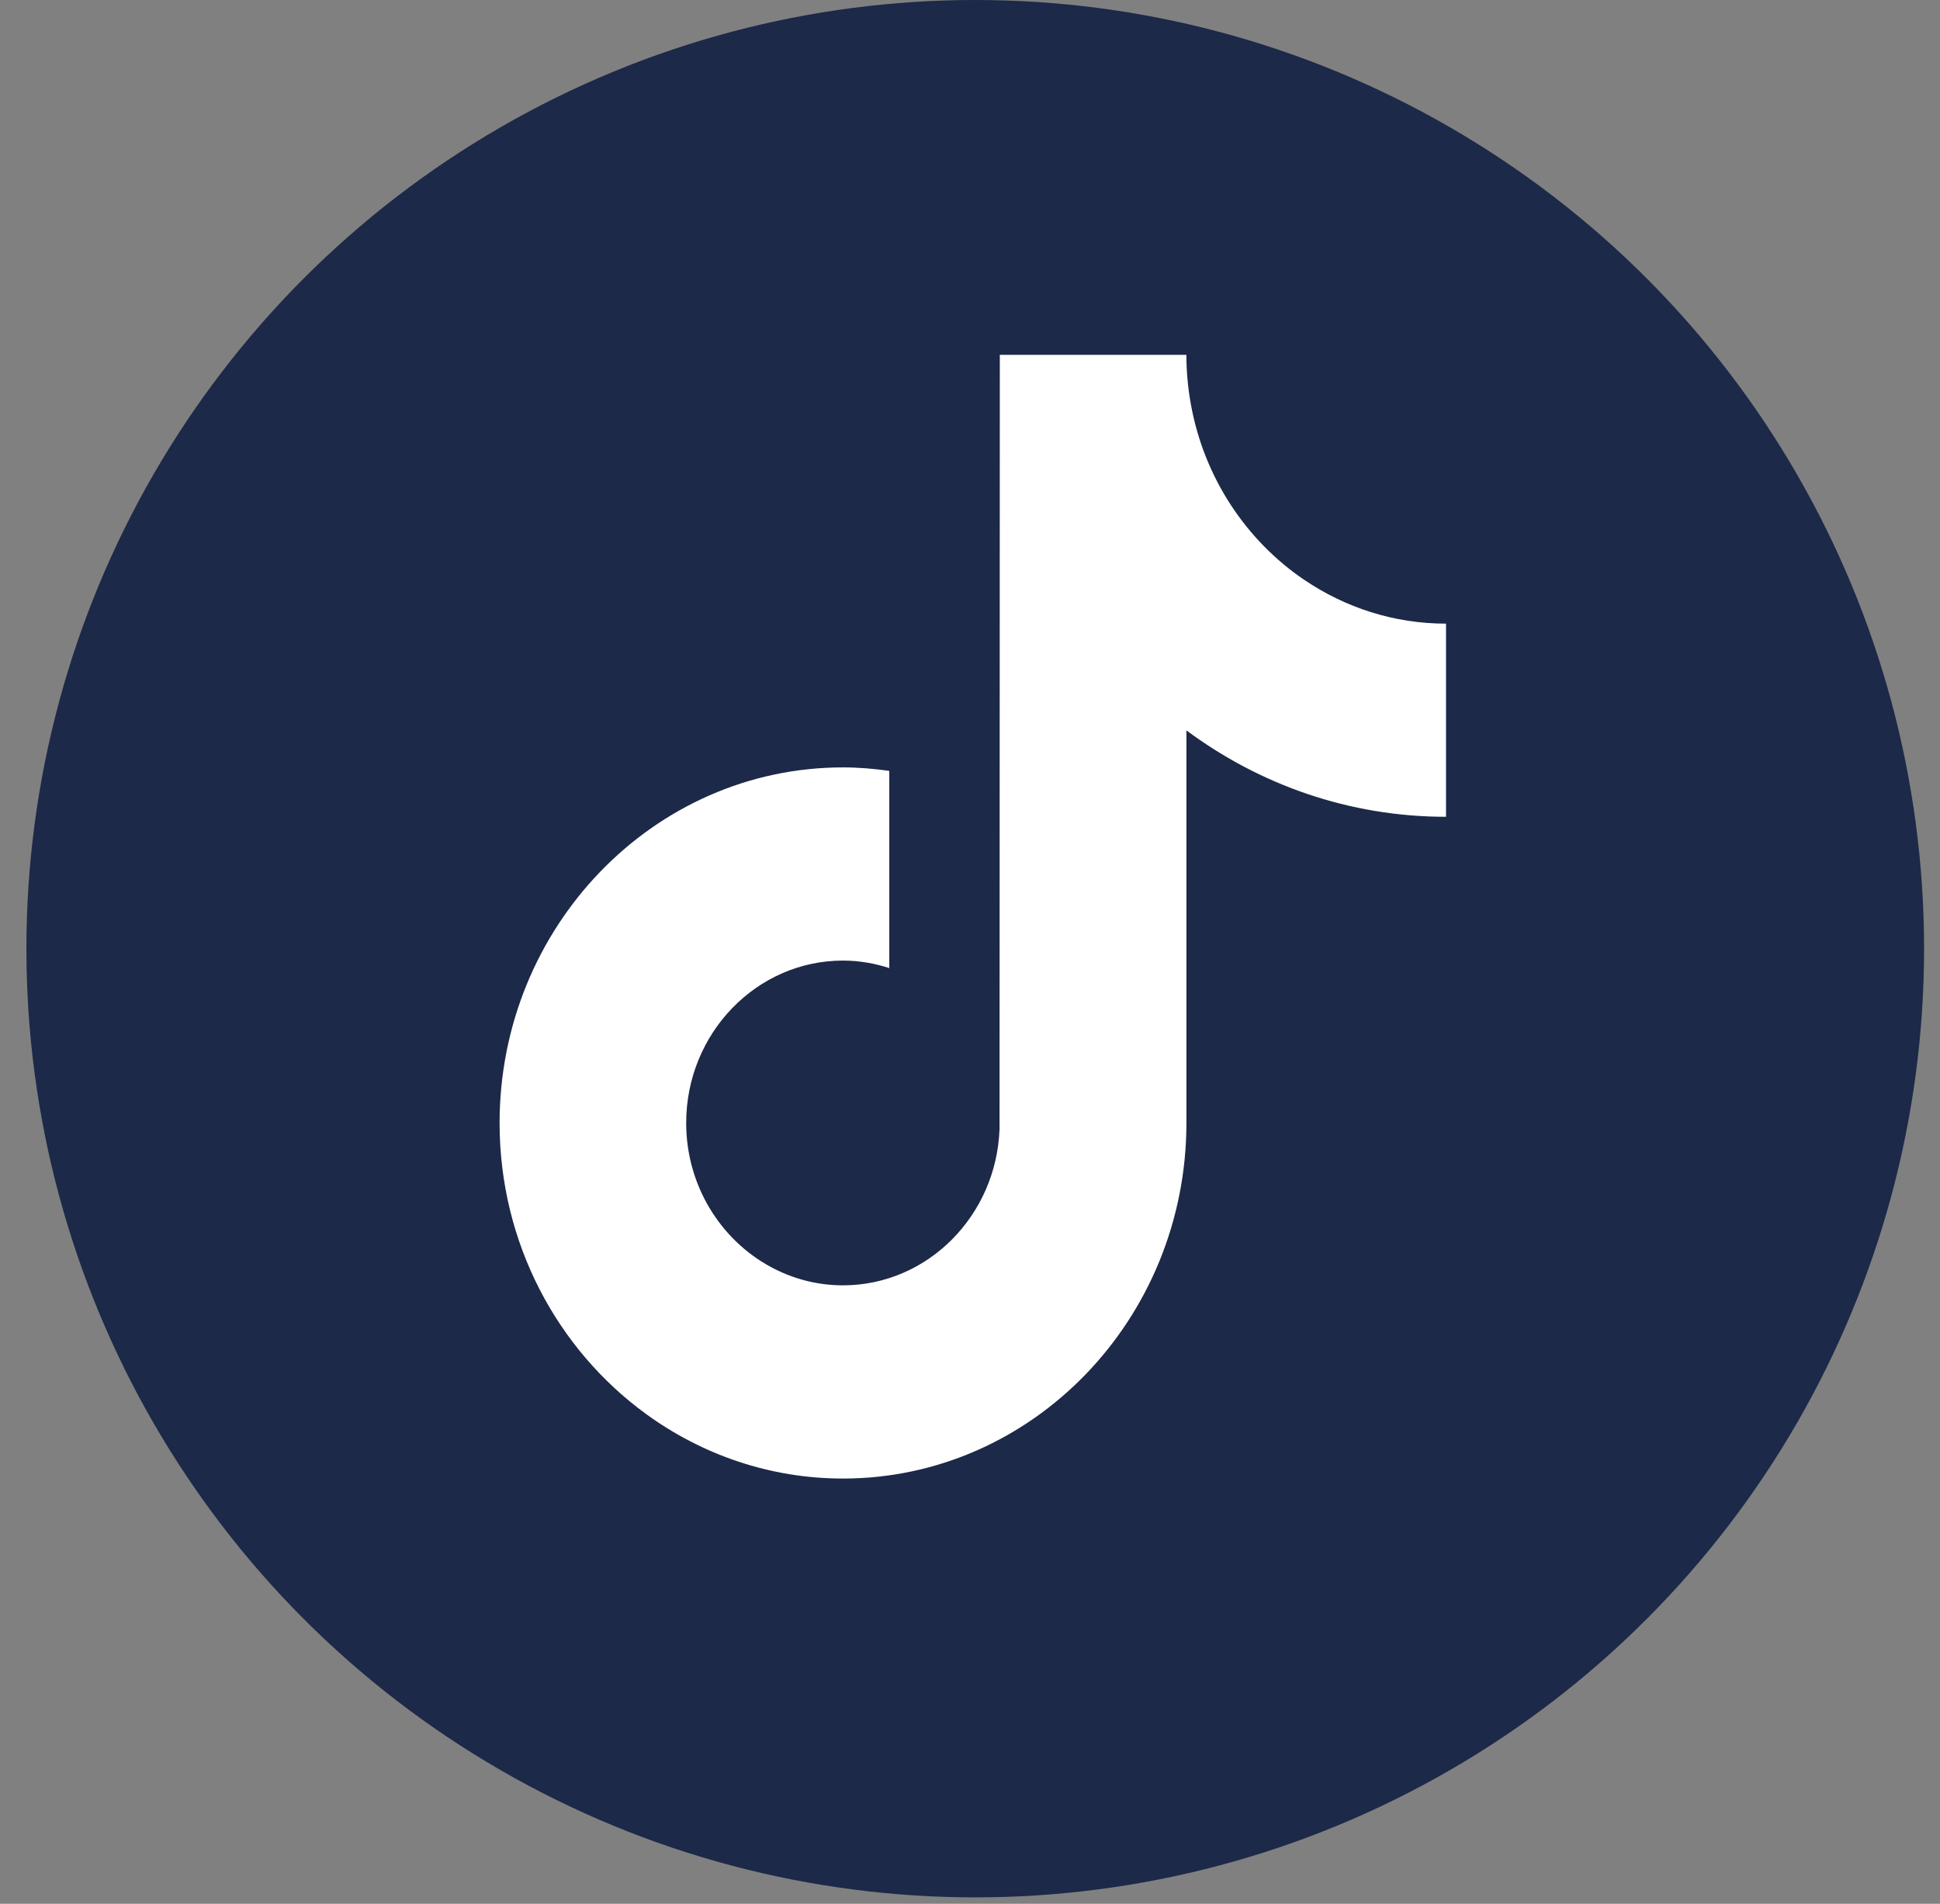
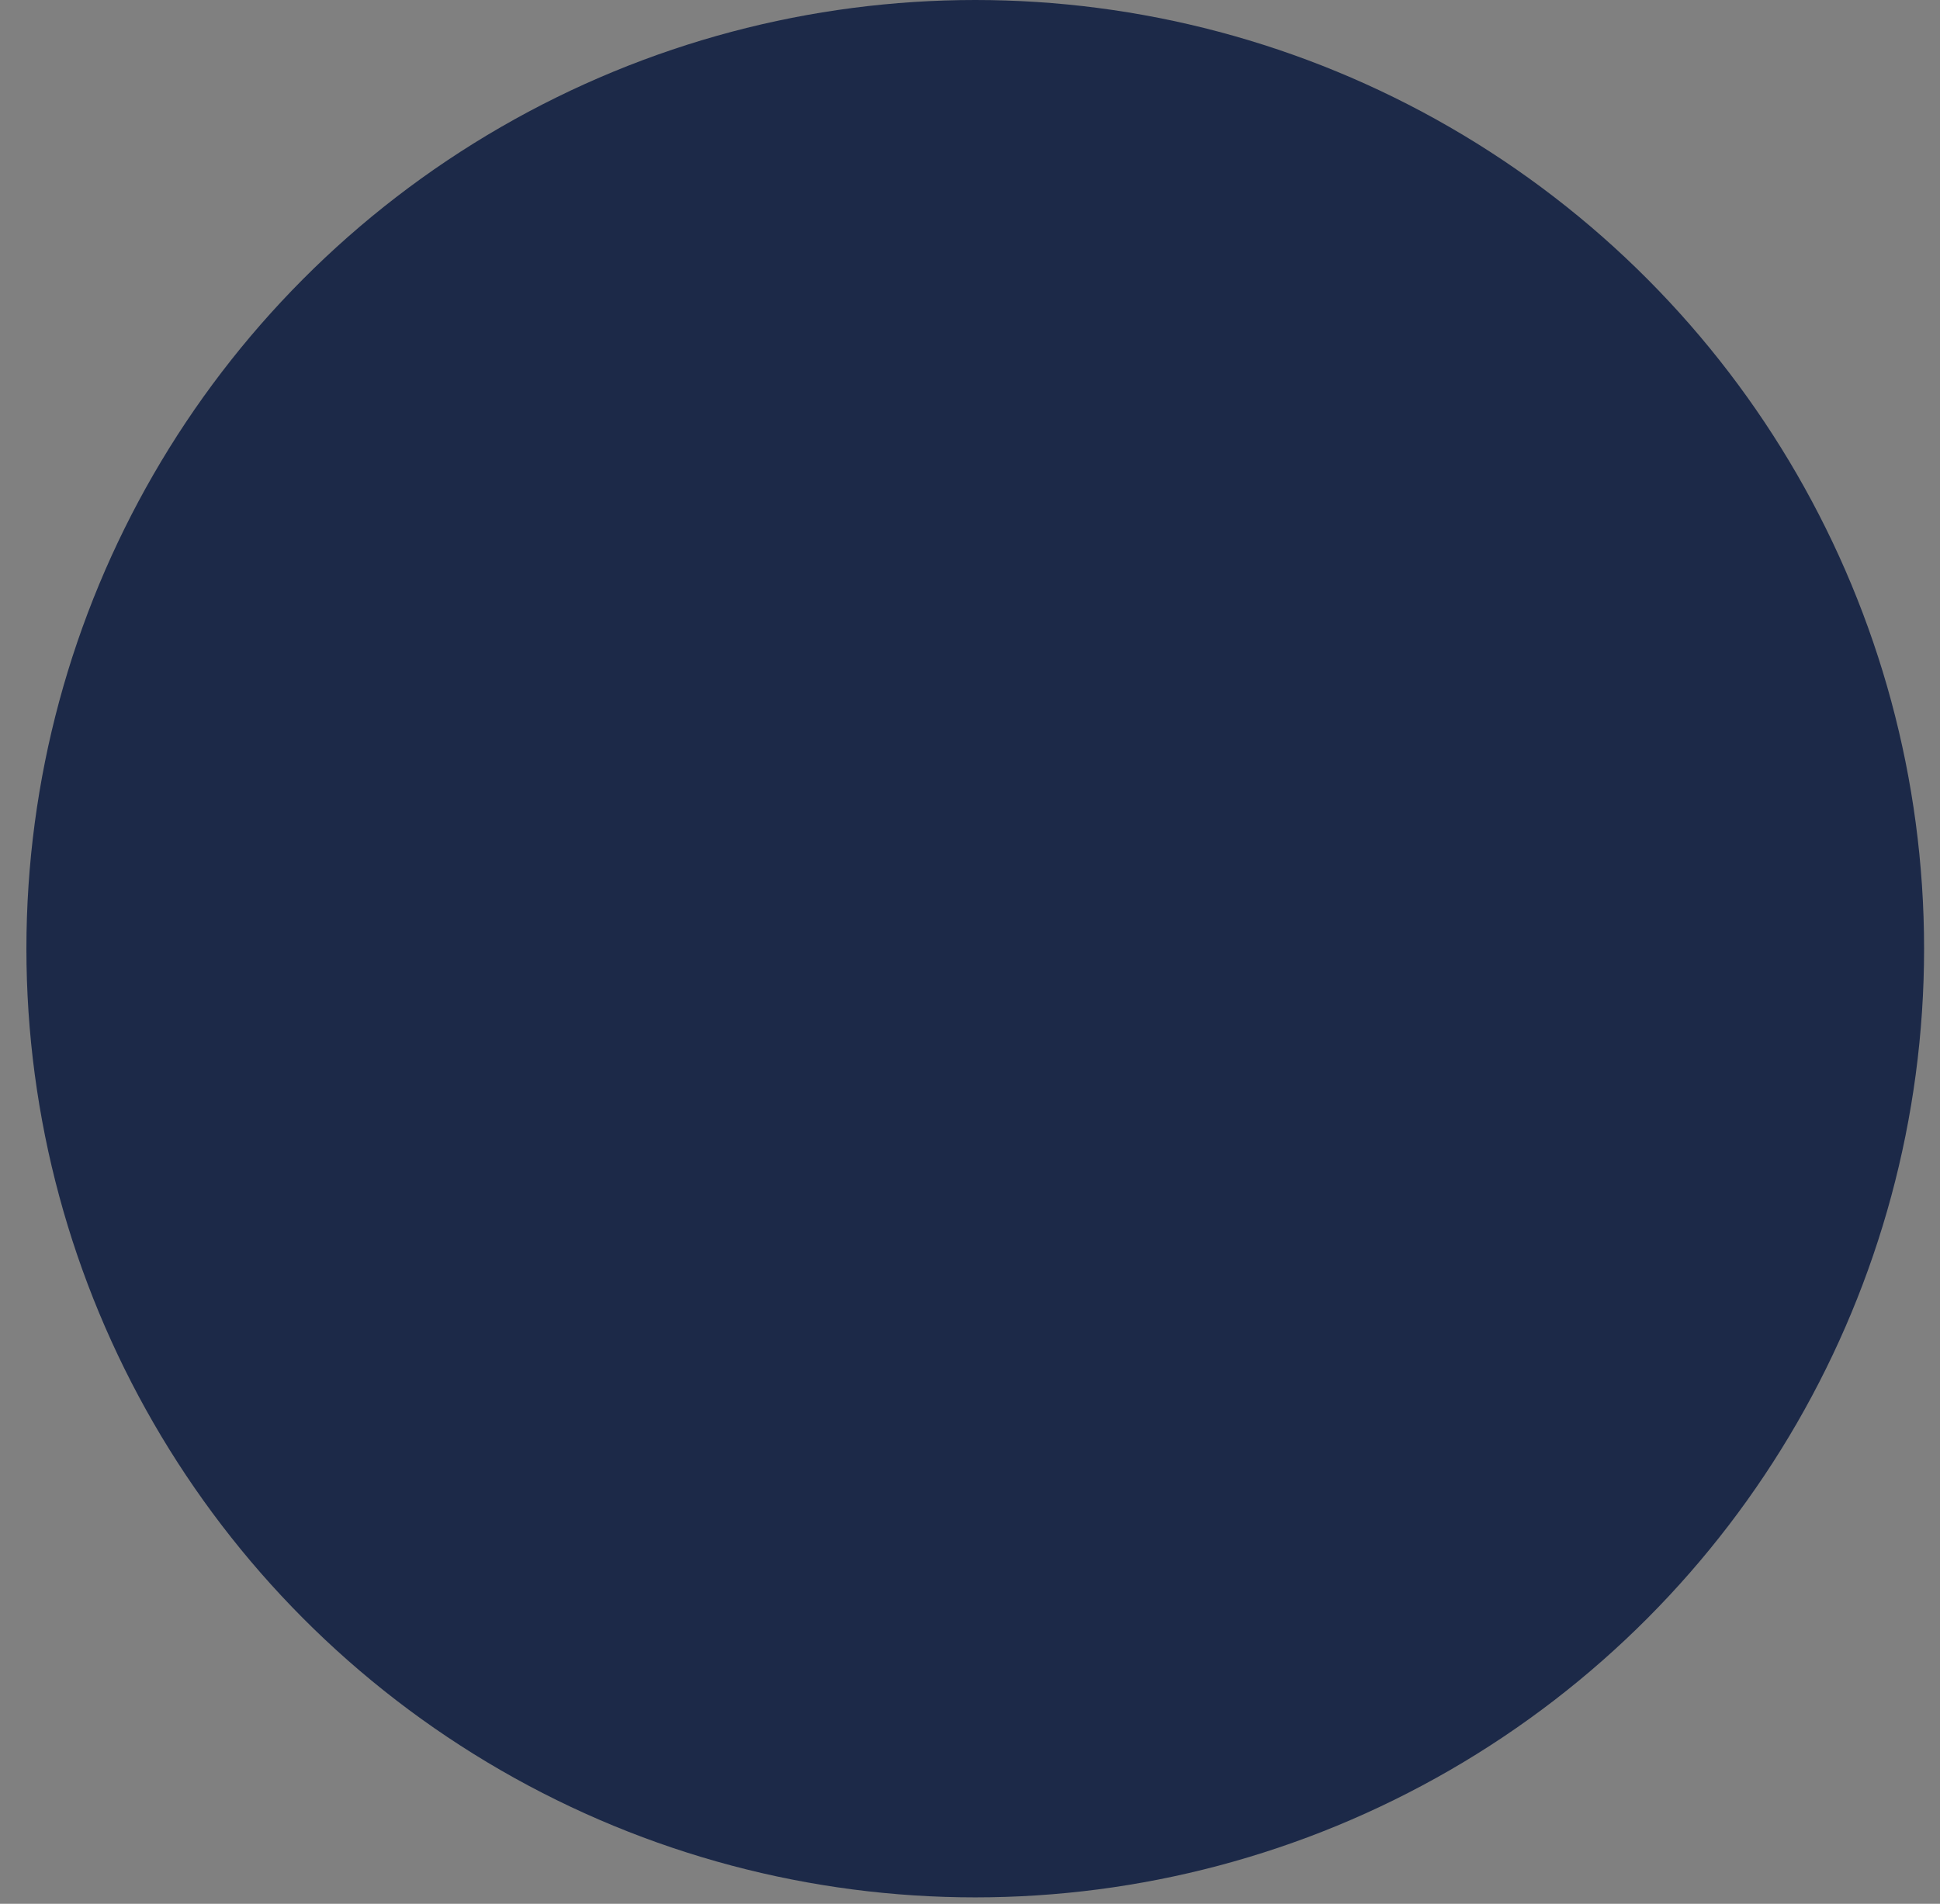
<svg xmlns="http://www.w3.org/2000/svg" width="54" height="53" viewBox="0 0 54 53" fill="none">
  <rect x="0" y="0" width="54" height="53" fill="#808080" stroke="none" />
  <g id="Group 10215">
    <g id="Group 10189">
      <circle id="Ellipse 23" cx="27.146" cy="26.411" r="26.411" fill="#1C2948" />
    </g>
-     <path id="Vector" d="M36.314 16.15C34.687 15.051 33.512 13.294 33.146 11.244C33.067 10.801 33.023 10.345 33.023 9.879H27.83L27.822 31.432C27.735 33.846 25.816 35.783 23.465 35.783C22.734 35.783 22.046 35.594 21.441 35.264C20.052 34.507 19.1 32.999 19.1 31.262C19.1 28.769 21.059 26.742 23.465 26.742C23.915 26.742 24.346 26.819 24.753 26.951V21.461C24.331 21.401 23.903 21.364 23.465 21.364C18.195 21.364 13.906 25.805 13.906 31.264C13.906 34.613 15.522 37.577 17.987 39.368C19.54 40.496 21.428 41.162 23.465 41.162C28.736 41.162 33.024 36.721 33.024 31.262V20.333C35.061 21.847 37.557 22.739 40.25 22.739V17.362C38.8 17.362 37.448 16.915 36.315 16.15H36.314Z" fill="white" />
  </g>
</svg>